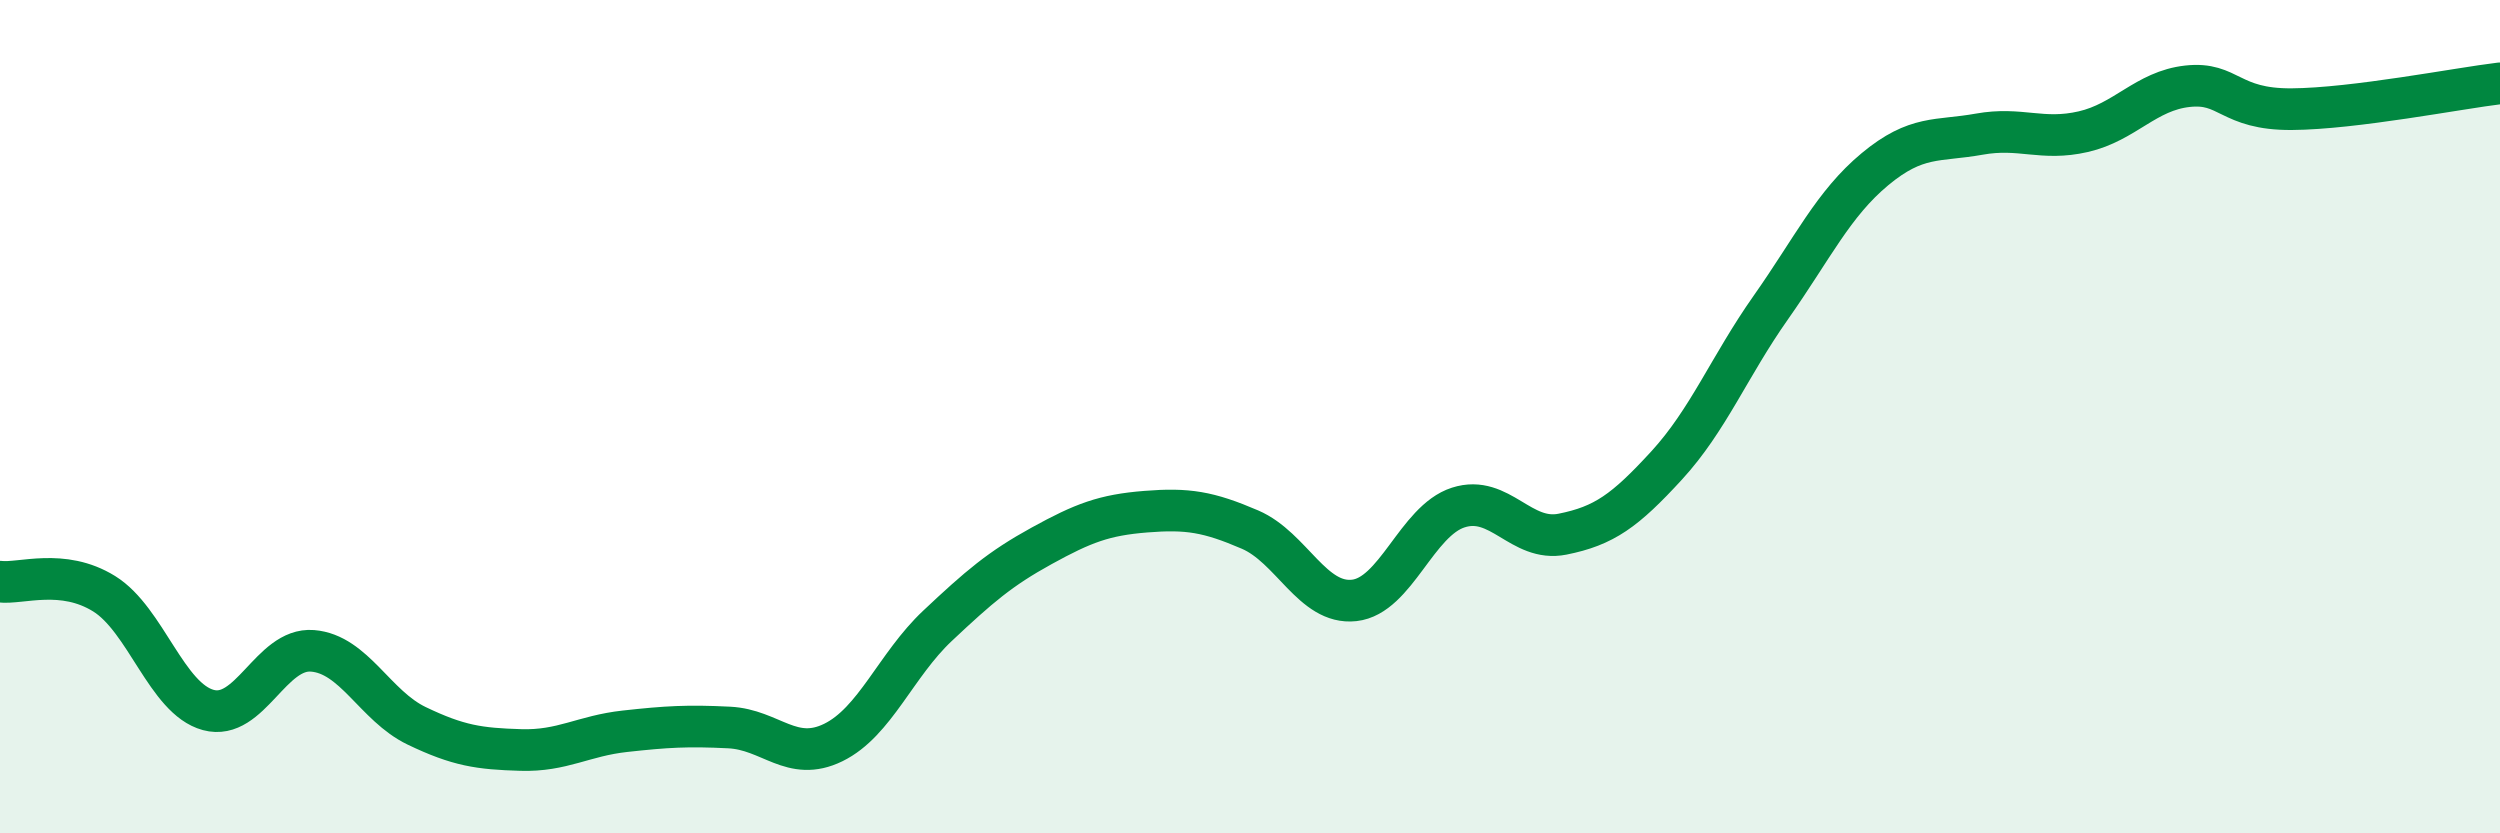
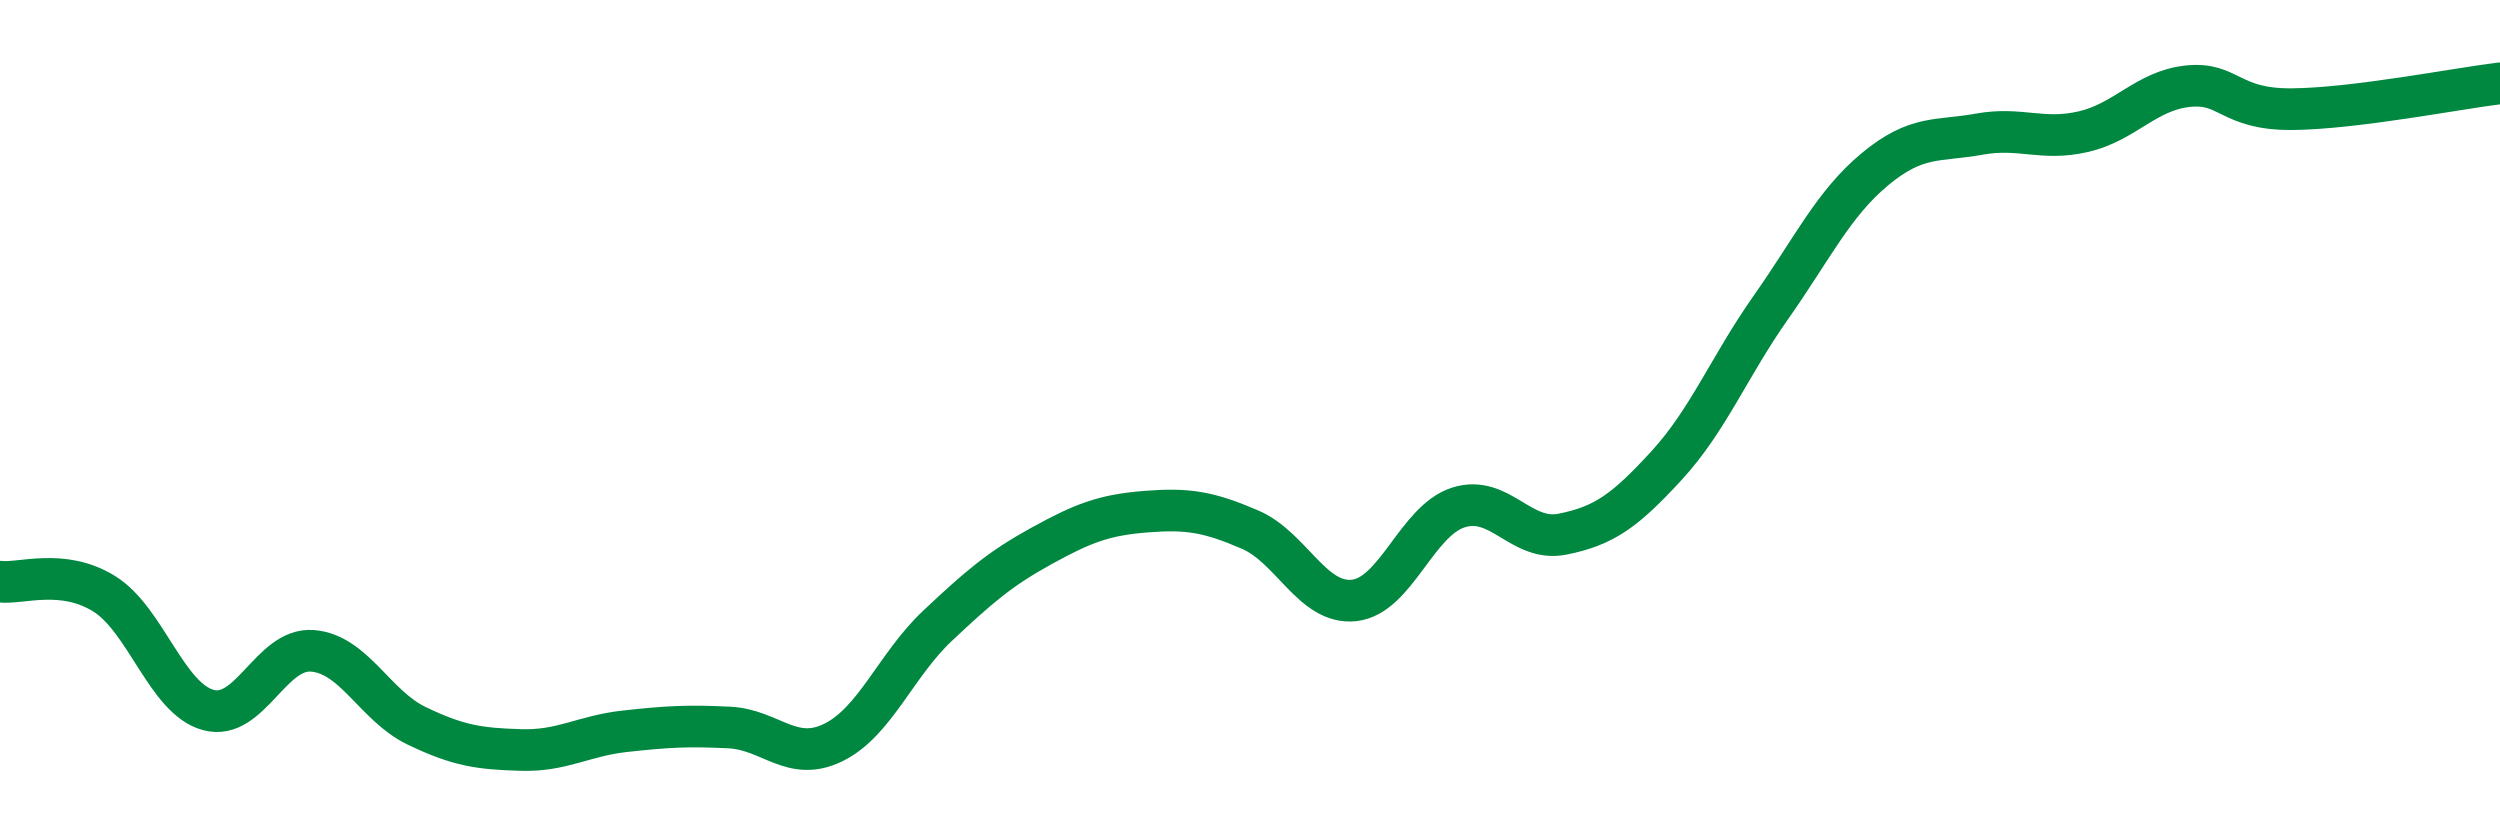
<svg xmlns="http://www.w3.org/2000/svg" width="60" height="20" viewBox="0 0 60 20">
-   <path d="M 0,13.96 C 0.5,14.02 1.5,13.63 2.5,14.25 C 3.5,14.87 4,16.77 5,17.04 C 6,17.31 6.5,15.54 7.5,15.62 C 8.5,15.7 9,16.94 10,17.42 C 11,17.9 11.5,17.97 12.5,18 C 13.5,18.03 14,17.66 15,17.55 C 16,17.44 16.5,17.41 17.5,17.46 C 18.5,17.51 19,18.31 20,17.82 C 21,17.33 21.5,15.96 22.5,15.02 C 23.5,14.08 24,13.65 25,13.1 C 26,12.55 26.5,12.36 27.5,12.28 C 28.5,12.2 29,12.28 30,12.71 C 31,13.14 31.5,14.52 32.5,14.41 C 33.5,14.3 34,12.5 35,12.18 C 36,11.86 36.5,13.02 37.5,12.82 C 38.5,12.62 39,12.26 40,11.17 C 41,10.08 41.5,8.8 42.5,7.38 C 43.5,5.96 44,4.89 45,4.06 C 46,3.23 46.5,3.4 47.5,3.22 C 48.5,3.04 49,3.39 50,3.16 C 51,2.93 51.5,2.18 52.5,2.07 C 53.5,1.96 53.5,2.63 55,2.62 C 56.5,2.61 59,2.12 60,2L60 20L0 20Z" fill="#008740" opacity="0.1" stroke-linecap="round" stroke-linejoin="round" />
  <path d="M 0,13.96 C 0.5,14.02 1.5,13.63 2.5,14.25 C 3.5,14.87 4,16.77 5,17.04 C 6,17.31 6.5,15.54 7.5,15.62 C 8.5,15.7 9,16.94 10,17.42 C 11,17.9 11.5,17.97 12.5,18 C 13.5,18.03 14,17.66 15,17.55 C 16,17.44 16.5,17.41 17.5,17.46 C 18.5,17.51 19,18.31 20,17.82 C 21,17.33 21.5,15.96 22.5,15.02 C 23.5,14.08 24,13.65 25,13.1 C 26,12.55 26.5,12.36 27.5,12.28 C 28.5,12.2 29,12.28 30,12.71 C 31,13.14 31.5,14.52 32.5,14.41 C 33.5,14.3 34,12.5 35,12.18 C 36,11.86 36.5,13.02 37.5,12.82 C 38.5,12.62 39,12.26 40,11.17 C 41,10.08 41.5,8.8 42.5,7.38 C 43.5,5.96 44,4.89 45,4.06 C 46,3.23 46.5,3.4 47.5,3.22 C 48.5,3.04 49,3.39 50,3.16 C 51,2.93 51.5,2.18 52.5,2.07 C 53.5,1.96 53.5,2.63 55,2.62 C 56.5,2.61 59,2.12 60,2" stroke="#008740" stroke-width="1" fill="none" stroke-linecap="round" stroke-linejoin="round" />
</svg>